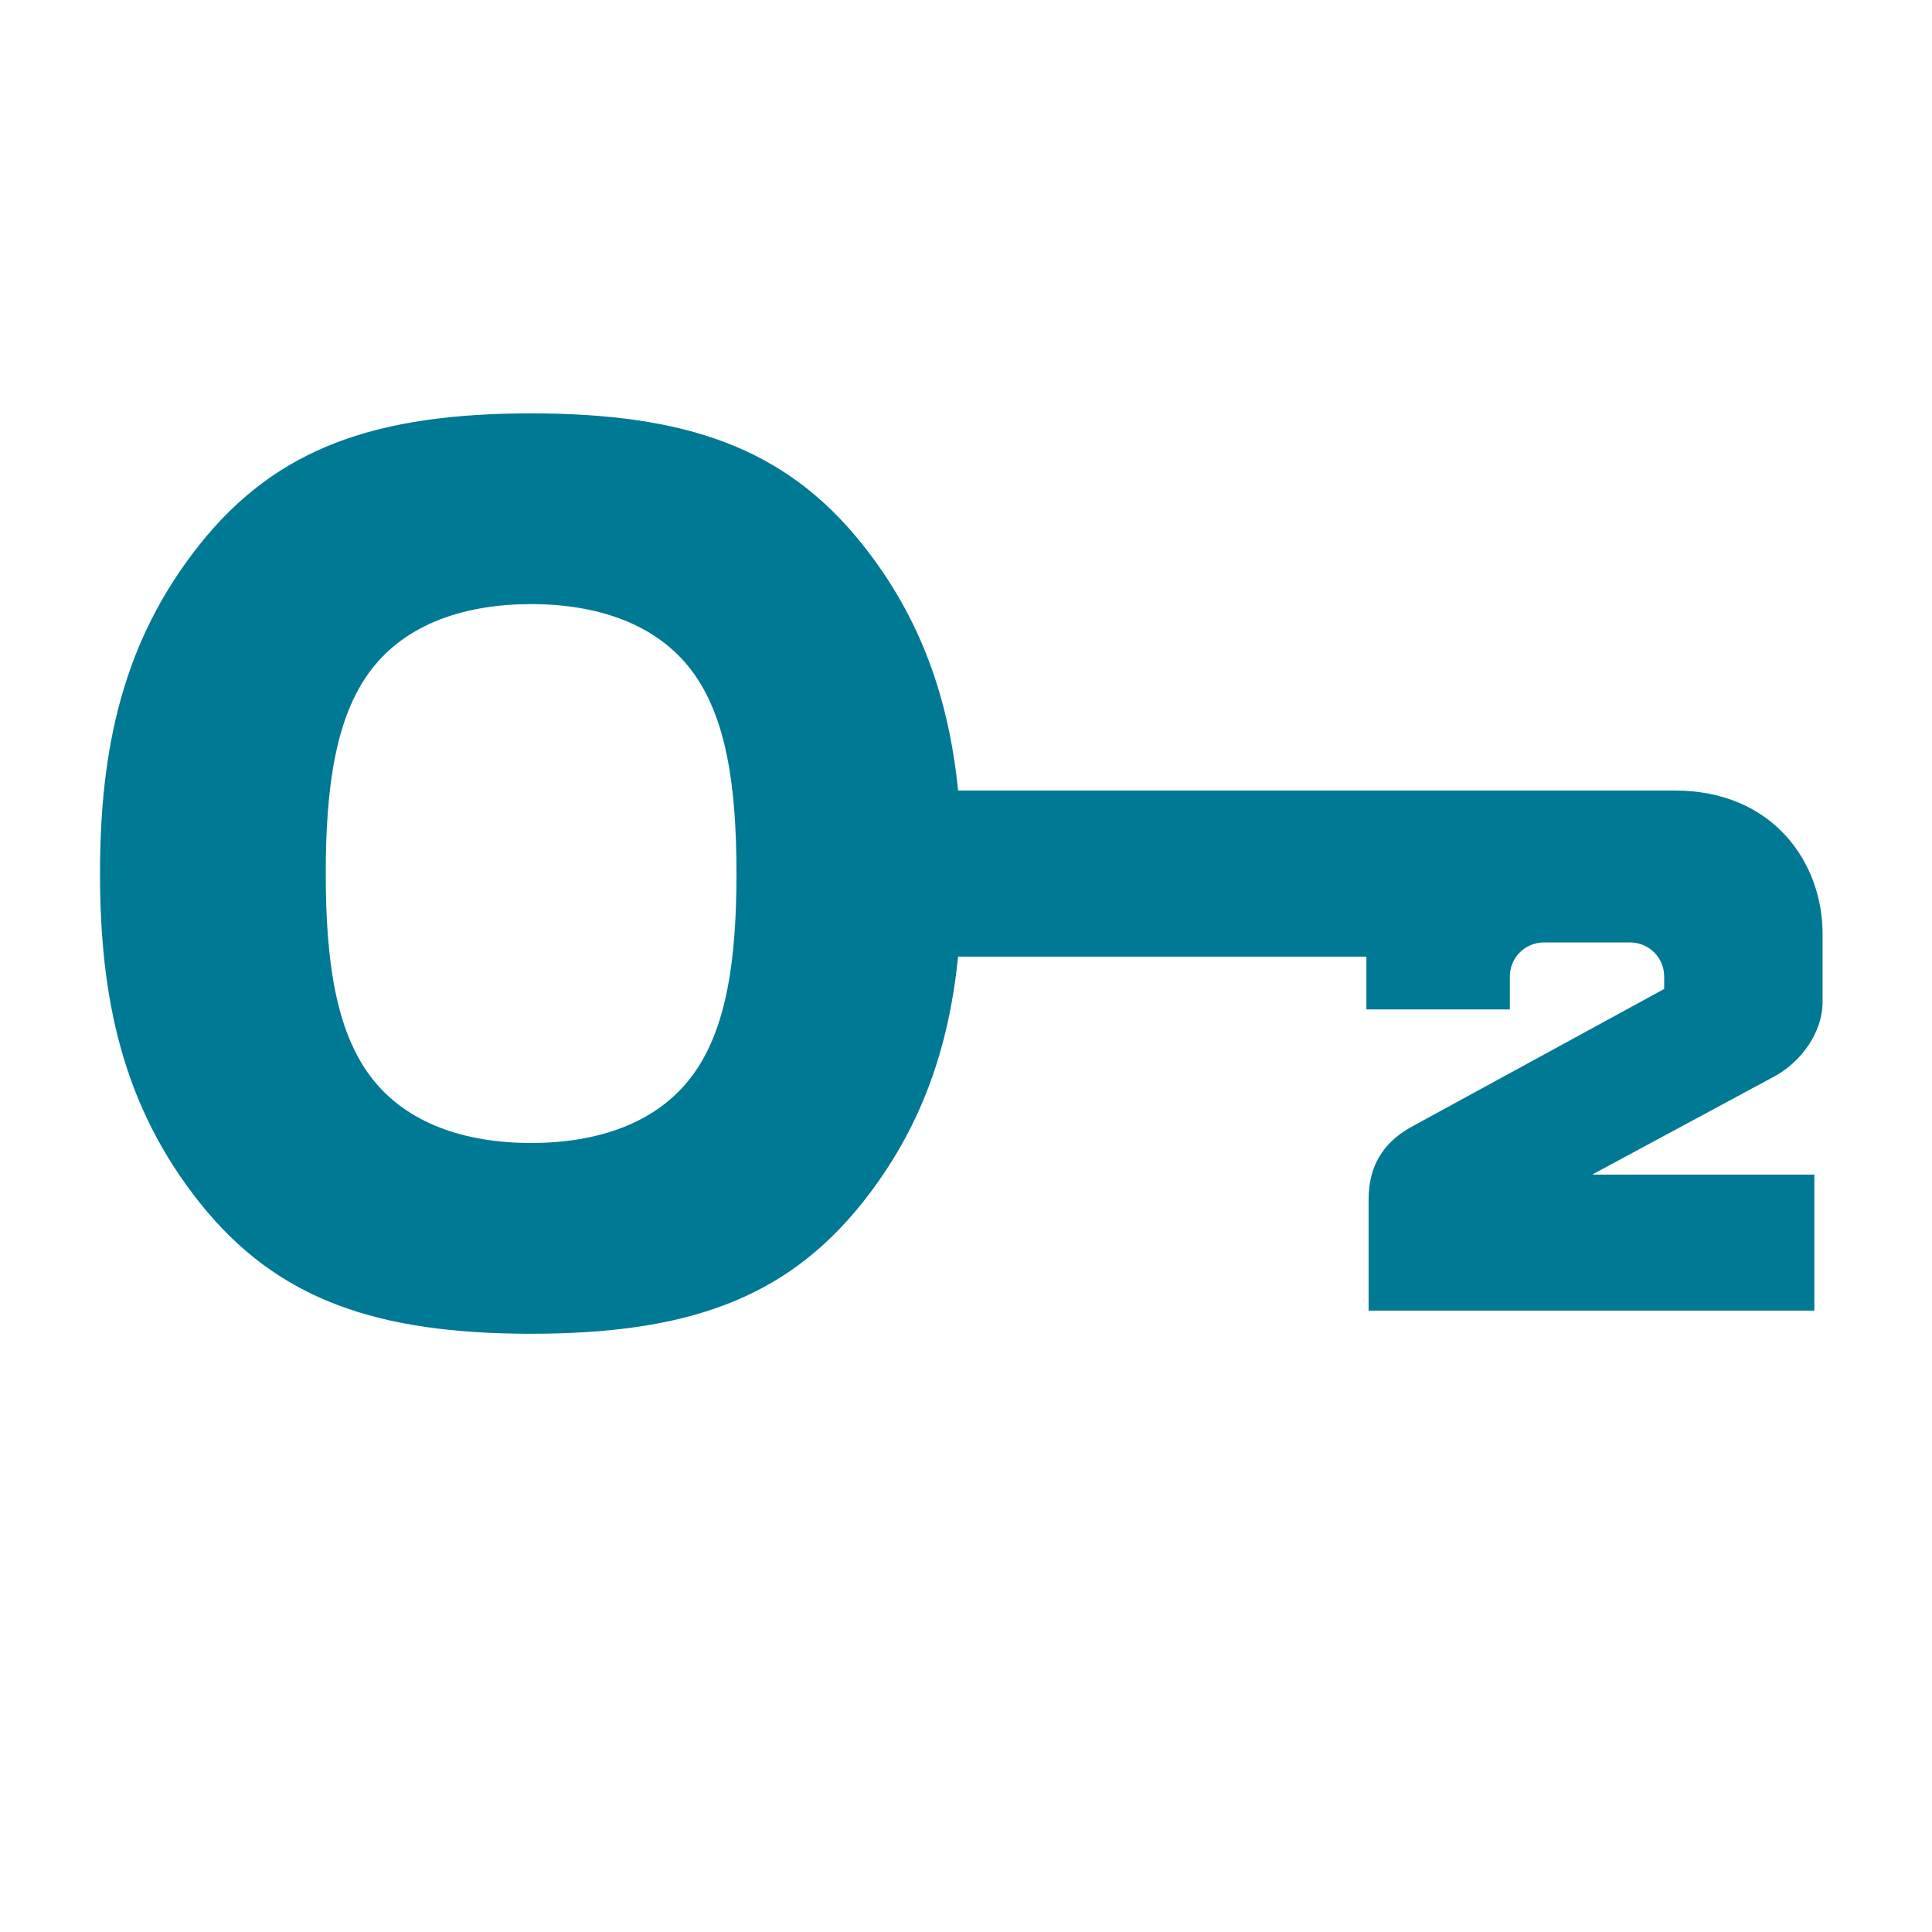
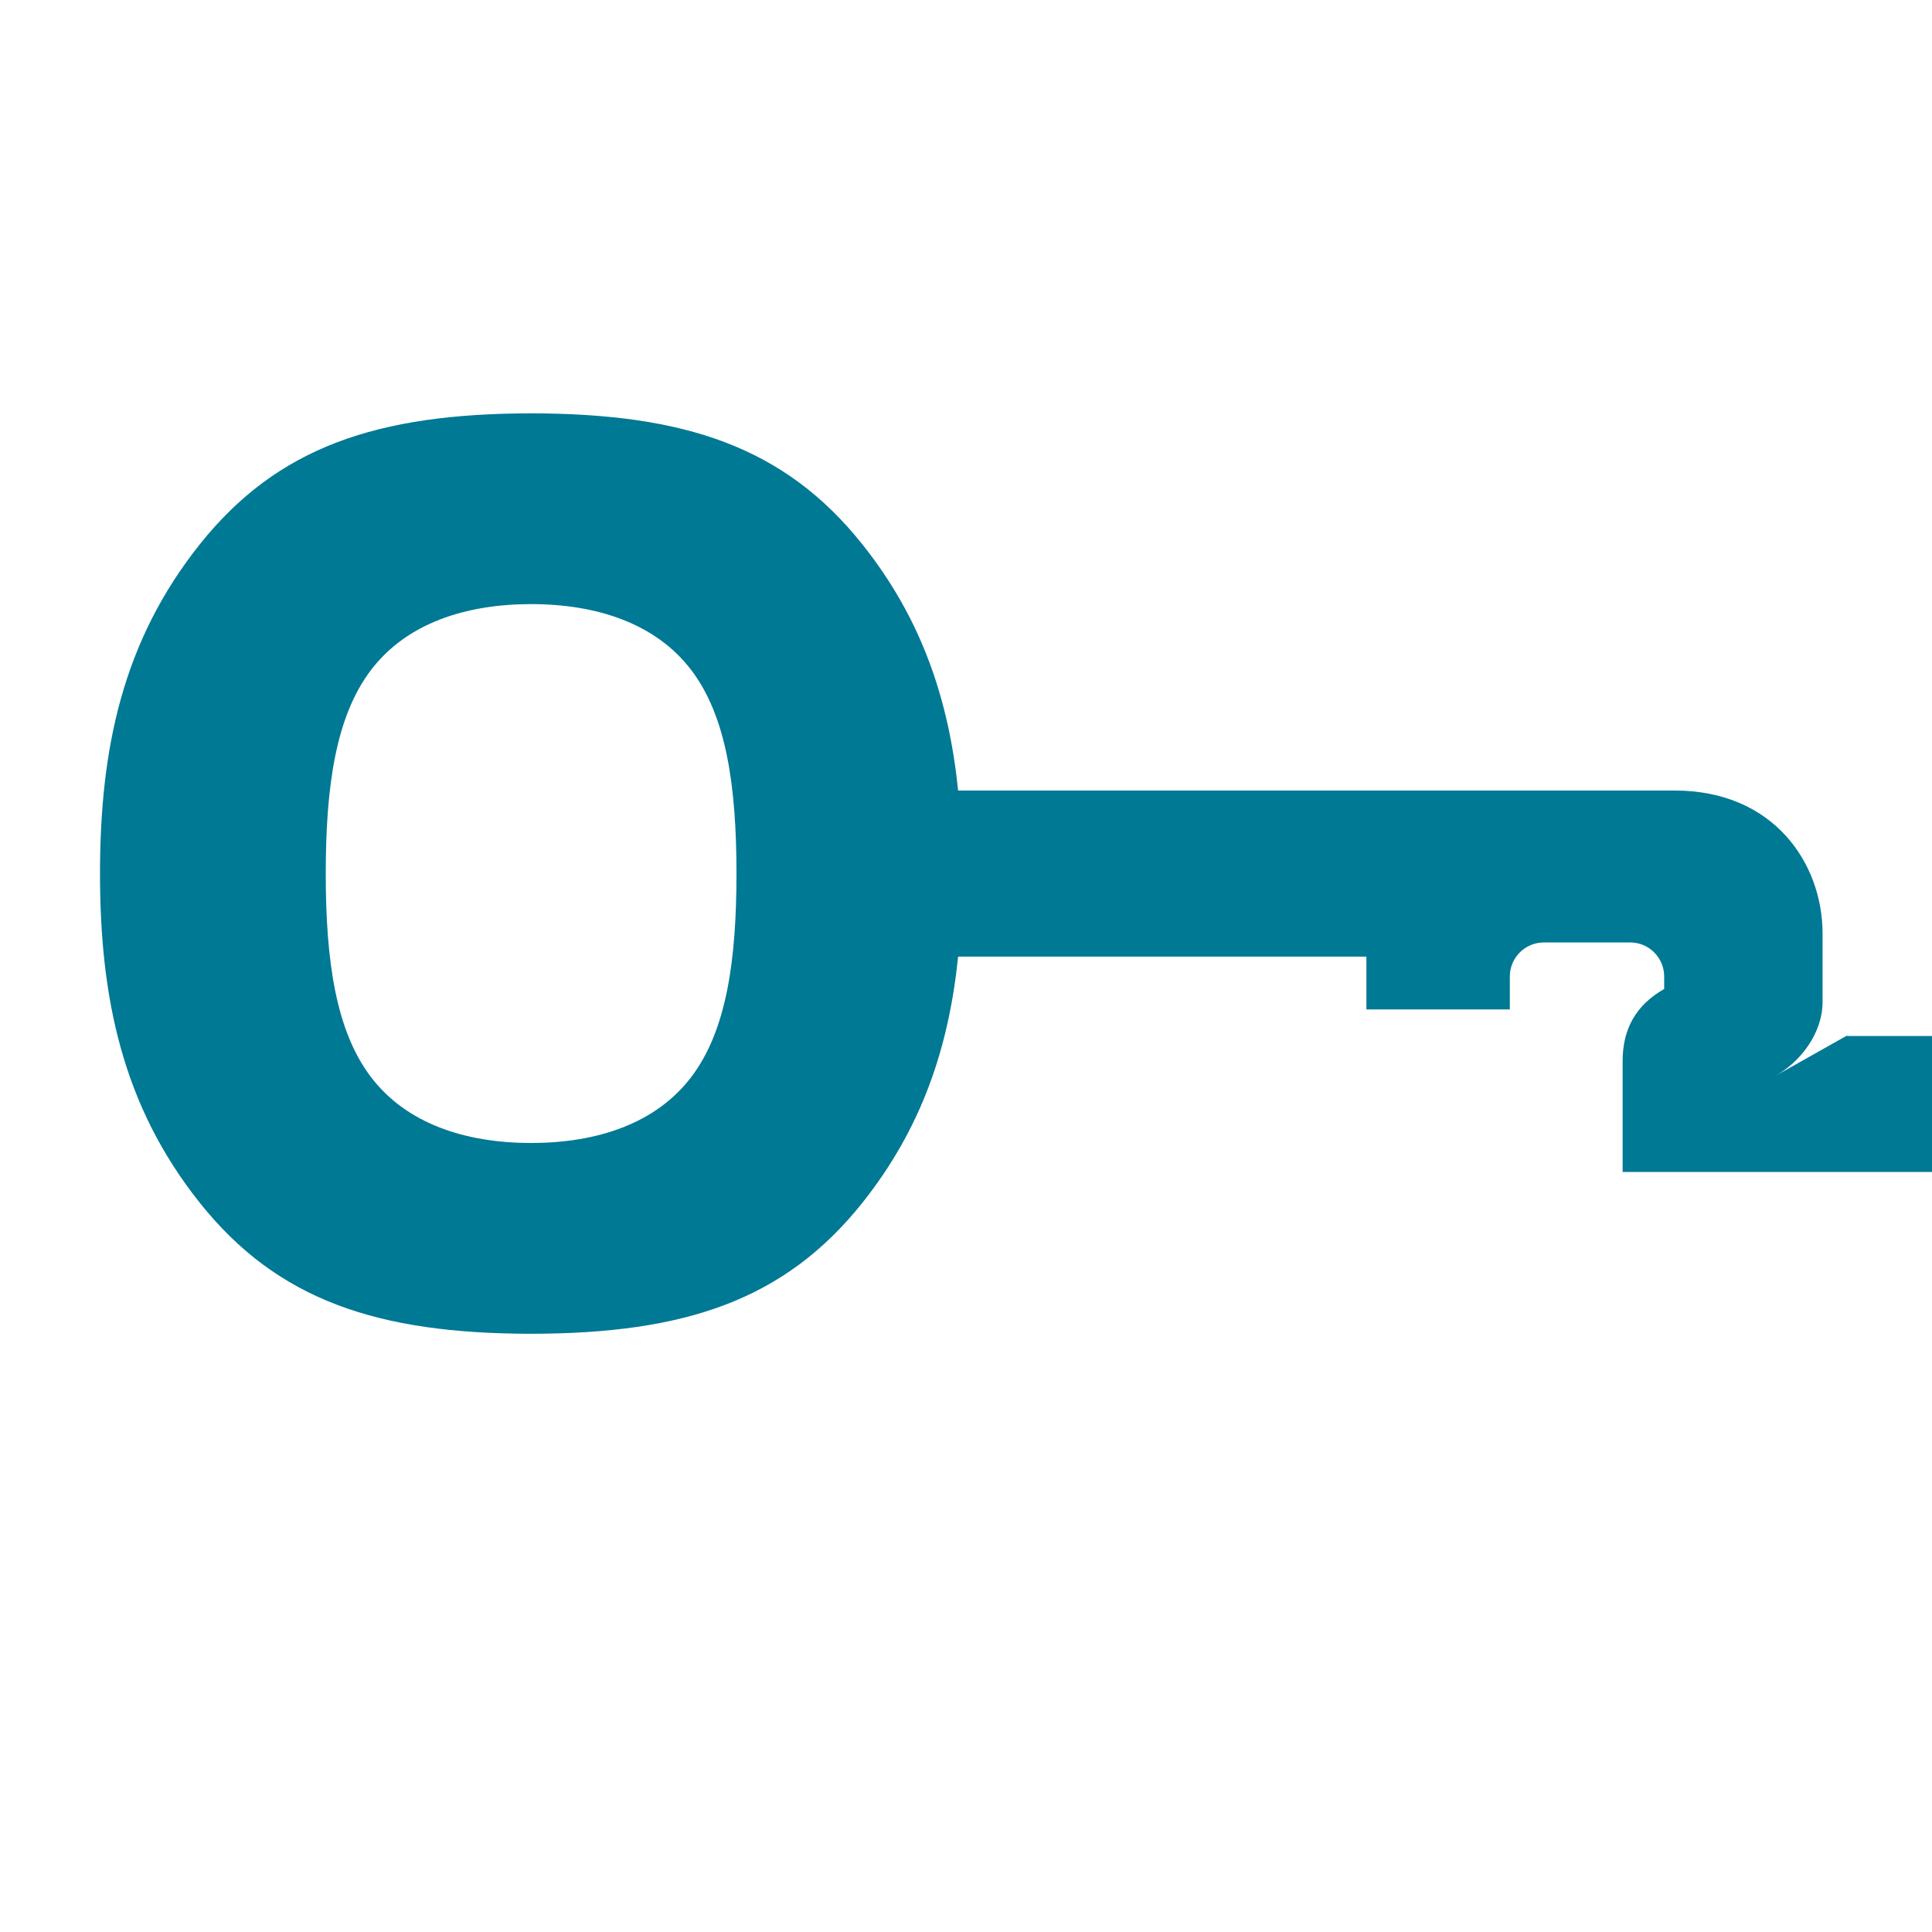
<svg xmlns="http://www.w3.org/2000/svg" id="Layer_1" data-name="Layer 1" version="1.1" viewBox="0 0 721.8 721.8">
  <defs>
    <style>.cls-1 {
        fill: #007994;
        stroke-width: 0px;
      }</style>
  </defs>
-   <path class="cls-1" d="M680.92 374.35v-25.54c0-26.17-18.17-53.47-55.27-53.47H357.96c-3.45-33.69-13.49-64.04-35.83-92.04-28.95-36.29-66.21-48.81-123.72-48.87-57.5.06-94.77 12.58-123.72 48.87-28.99 36.35-37.31 76.61-37.33 123.06.02 46.45 8.34 86.71 37.33 123.07 28.95 36.29 66.22 48.81 123.72 48.87 57.5-.06 94.77-12.58 123.72-48.87 22.34-28.01 32.37-58.35 35.83-92.04h152.53v19.73h53.59v-12.31c0-7.01 5.7-12.71 12.7-12.71h32.26c7 0 12.7 5.7 12.7 12.71v4.67l-94.91 51.78c-10.45 5.98-15.52 14.78-15.52 26.92v41.46h166.54v-50.81h-82.71l-.04-.15L663.21 402c9.66-5.36 17.7-16.2 17.7-27.62Zm-422.7 28.08c-13.28 17.41-35.21 24.57-59.8 24.6-24.58-.03-46.52-7.19-59.79-24.6-13.29-17.42-16.92-43.82-16.93-76.07.01-32.26 3.65-58.65 16.93-76.07 13.28-17.41 35.21-24.57 59.79-24.6 24.58.03 46.52 7.19 59.8 24.6 13.28 17.42 16.92 43.82 16.93 76.07-.01 32.26-3.65 58.65-16.93 76.07Z" />
+   <path class="cls-1" d="M680.92 374.35v-25.54c0-26.17-18.17-53.47-55.27-53.47H357.96c-3.45-33.69-13.49-64.04-35.83-92.04-28.95-36.29-66.21-48.81-123.72-48.87-57.5.06-94.77 12.58-123.72 48.87-28.99 36.35-37.31 76.61-37.33 123.06.02 46.45 8.34 86.71 37.33 123.07 28.95 36.29 66.22 48.81 123.72 48.87 57.5-.06 94.77-12.58 123.72-48.87 22.34-28.01 32.37-58.35 35.83-92.04h152.53v19.73h53.59v-12.31c0-7.01 5.7-12.71 12.7-12.71h32.26c7 0 12.7 5.7 12.7 12.71v4.67c-10.45 5.98-15.52 14.78-15.52 26.92v41.46h166.54v-50.81h-82.71l-.04-.15L663.21 402c9.66-5.36 17.7-16.2 17.7-27.62Zm-422.7 28.08c-13.28 17.41-35.21 24.57-59.8 24.6-24.58-.03-46.52-7.19-59.79-24.6-13.29-17.42-16.92-43.82-16.93-76.07.01-32.26 3.65-58.65 16.93-76.07 13.28-17.41 35.21-24.57 59.79-24.6 24.58.03 46.52 7.19 59.8 24.6 13.28 17.42 16.92 43.82 16.93 76.07-.01 32.26-3.65 58.65-16.93 76.07Z" />
</svg>